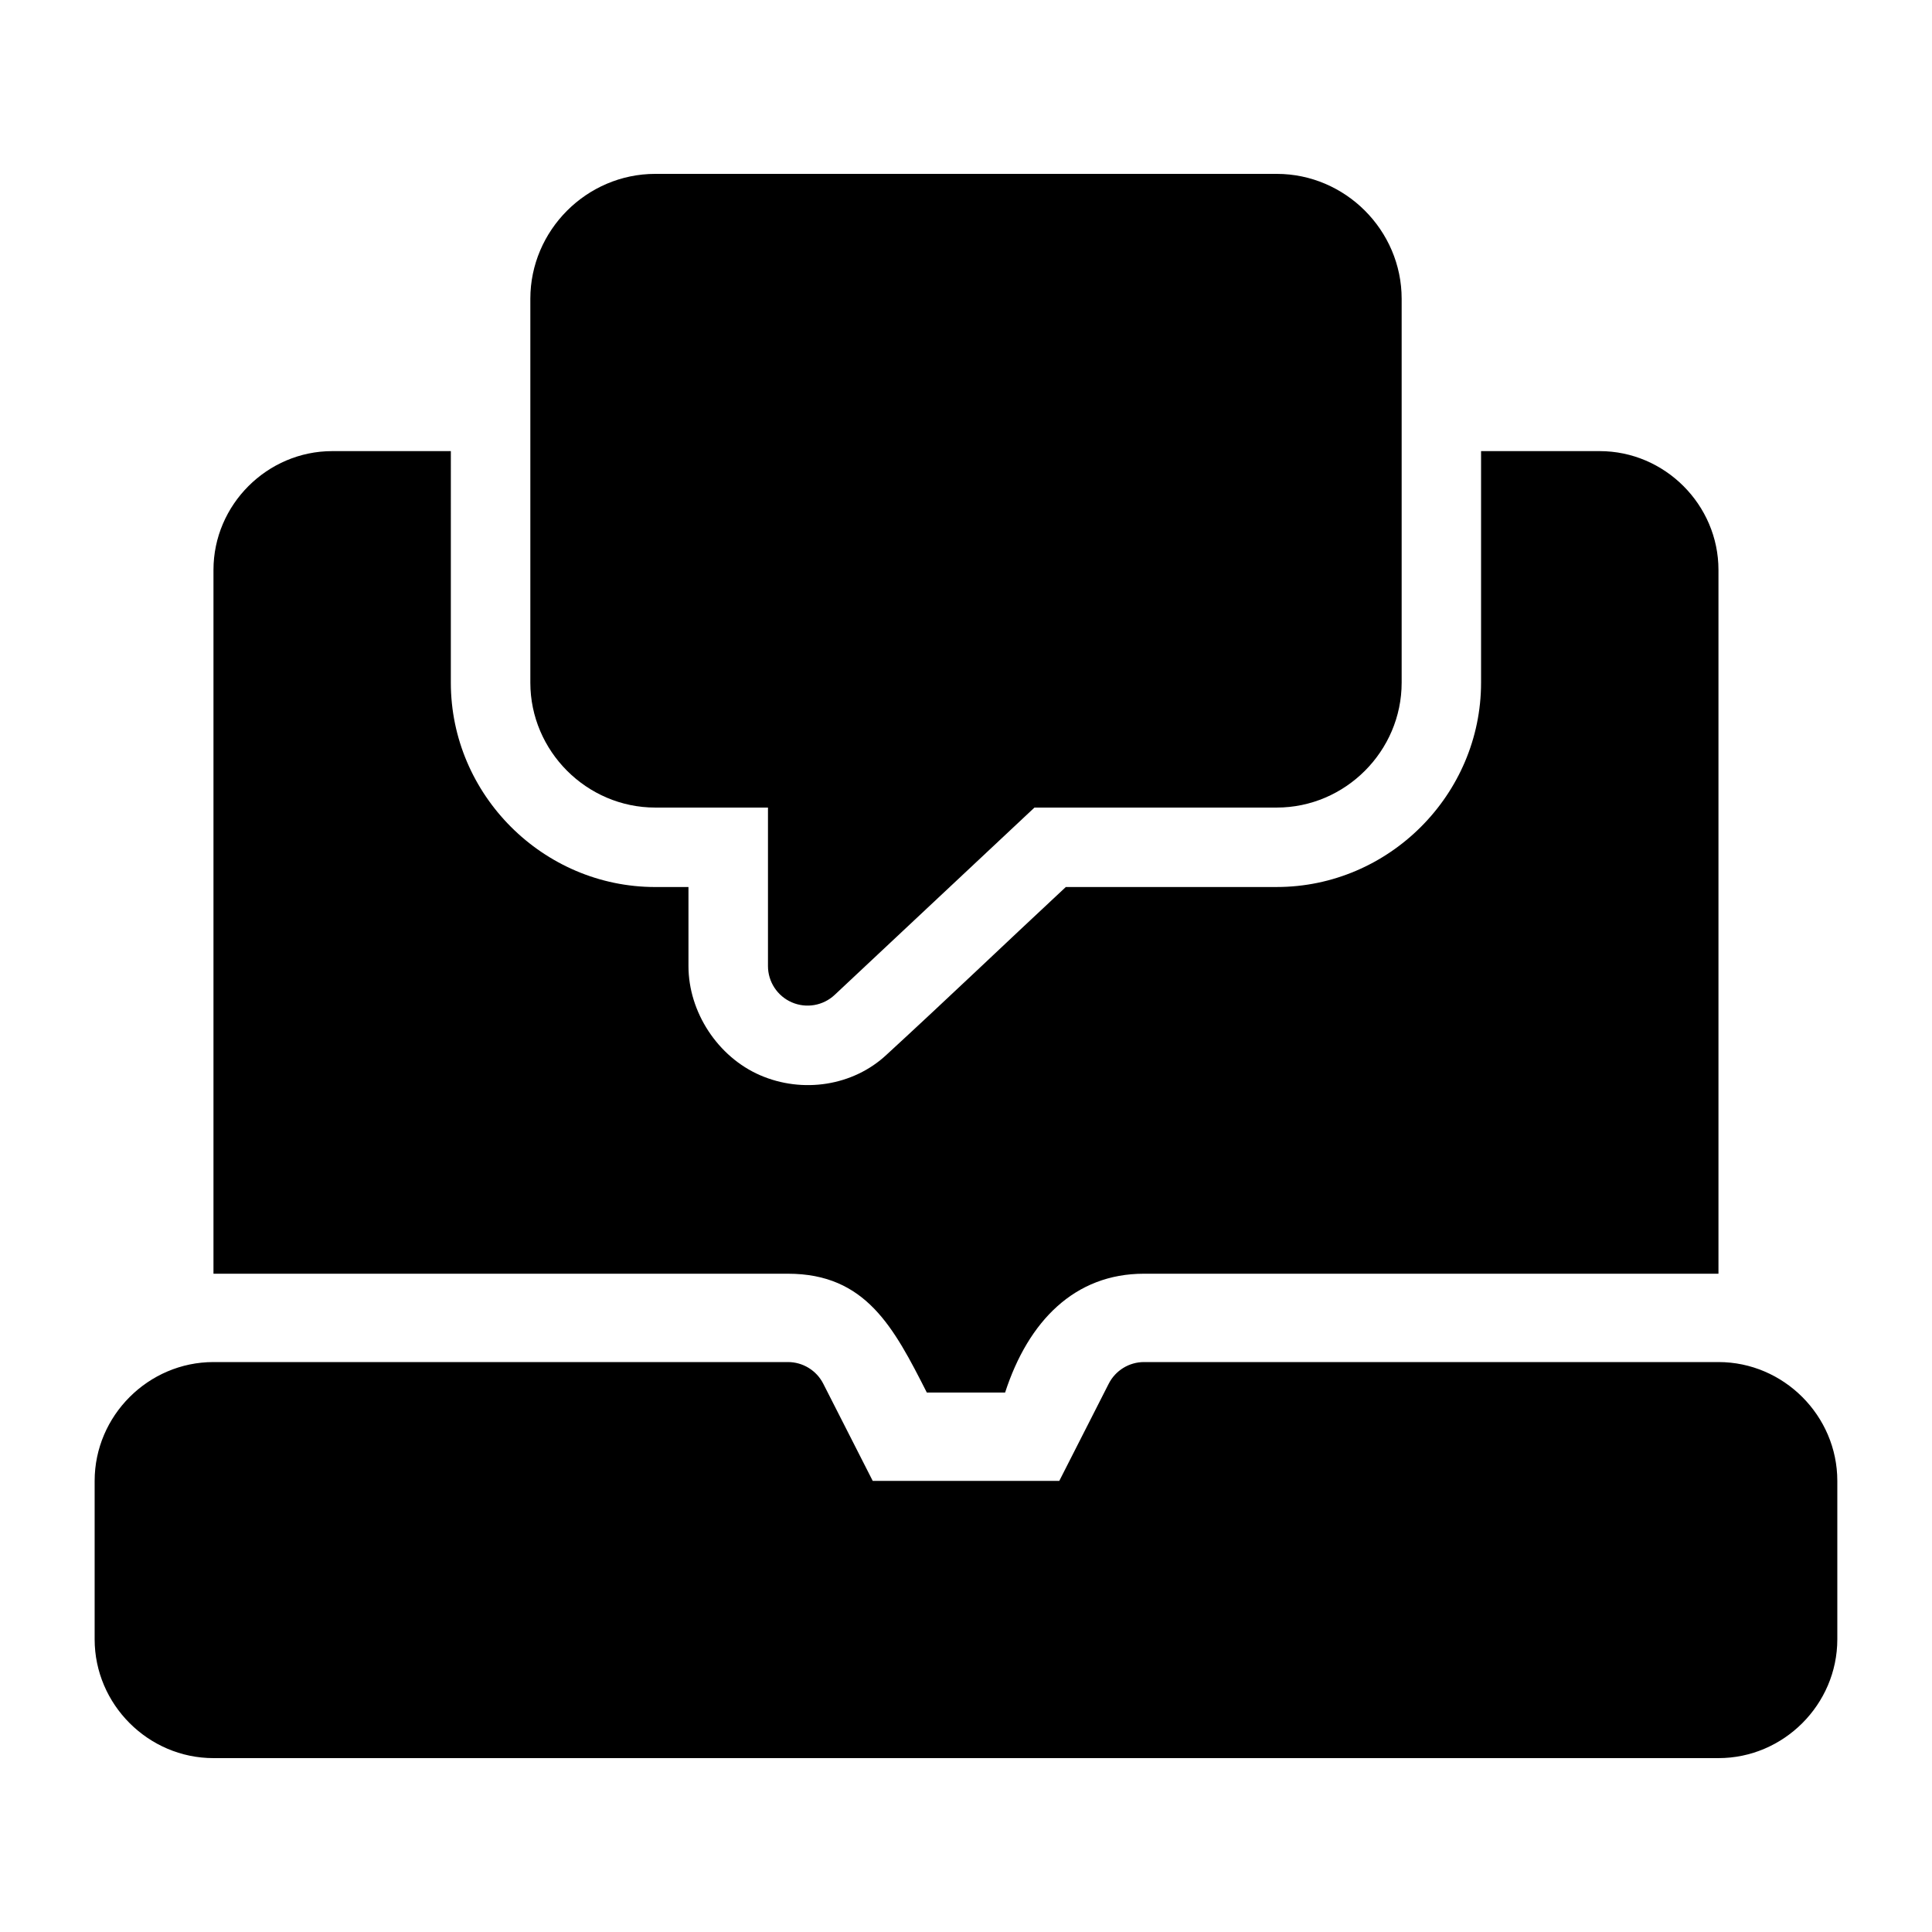
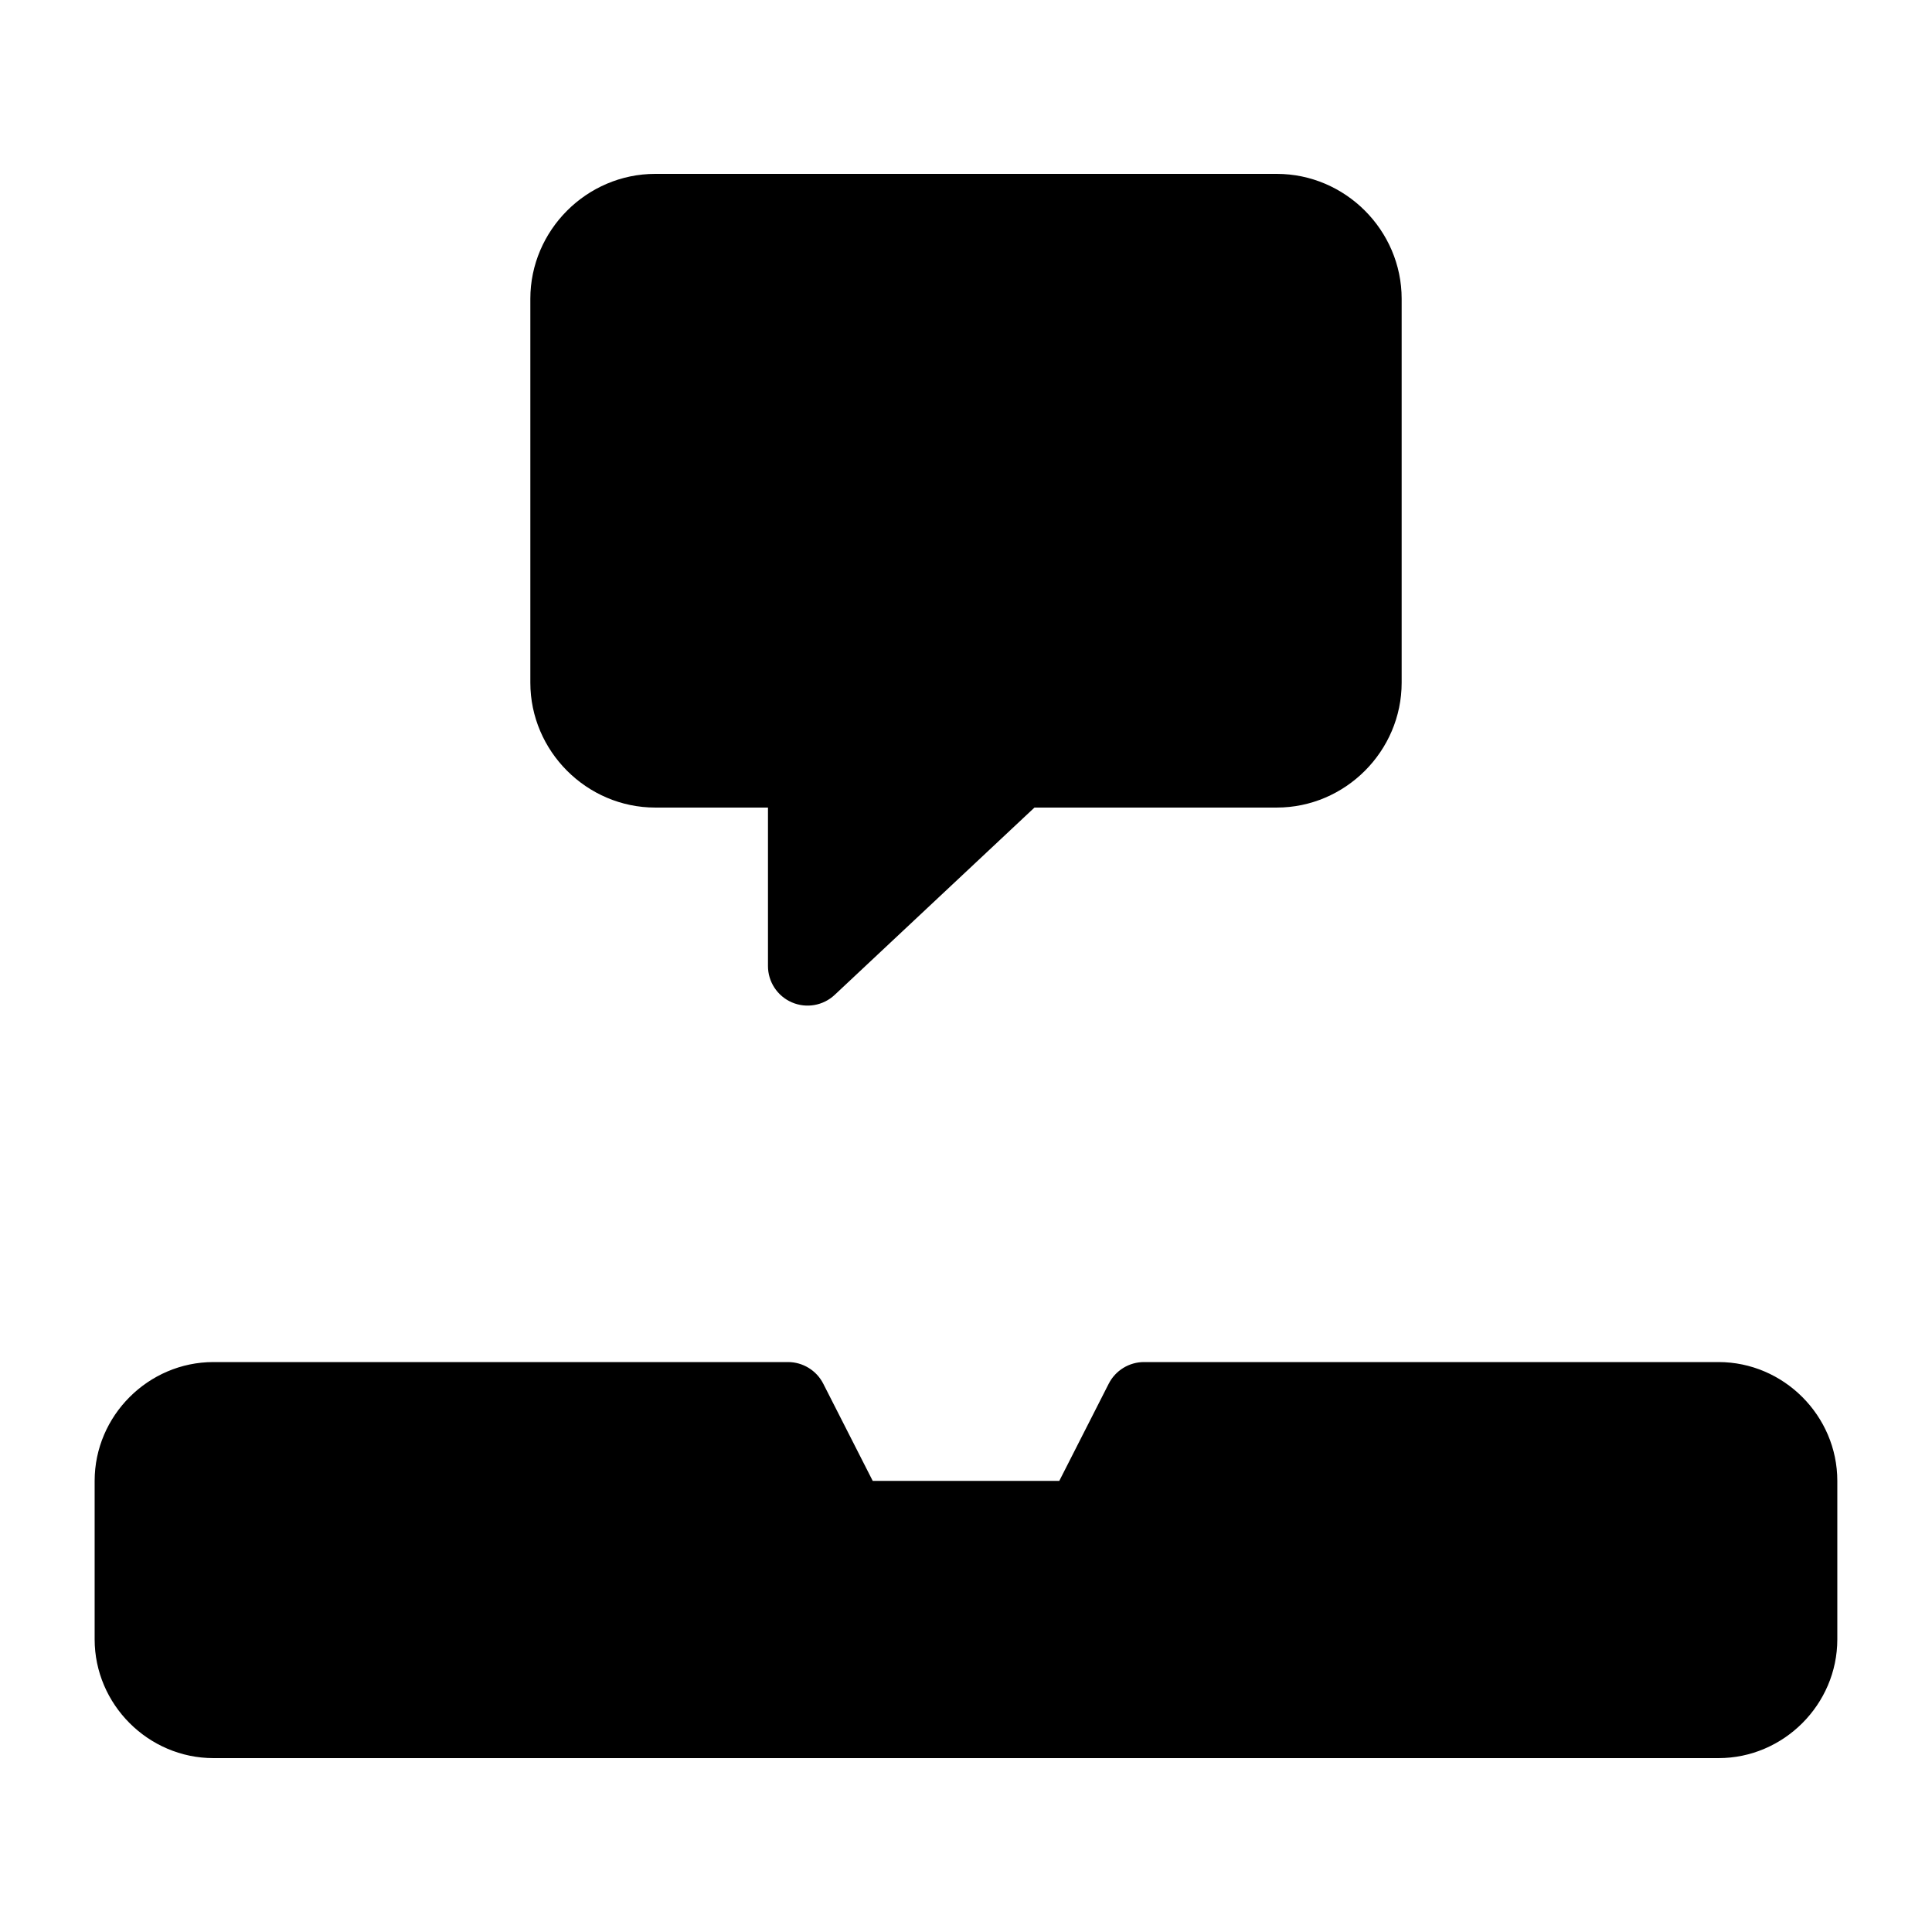
<svg xmlns="http://www.w3.org/2000/svg" fill="#000000" width="800px" height="800px" version="1.1" viewBox="144 144 512 512">
  <g>
-     <path d="m232.06 263.55c-17.262 0-31.488 14.227-31.488 31.488v186.51h152.25c20.633 0 28.027 14.223 36.797 31.488h20.746c6.156-18.953 18.461-31.488 36.777-31.488h152.27v-186.51c0-17.262-14.227-31.488-31.488-31.488h-31.426v61.355c0 29.715-24.449 54.16-54.16 54.16h-55.883c-15.863 14.766-31.527 29.773-47.488 44.43-8.922 8.352-22.32 10.312-33.531 5.449-11.211-4.863-18.988-16.727-18.984-28.945v-20.93h-8.816c-29.715 0-54.16-24.449-54.16-54.16l0.004-61.359z" />
    <path d="m200.57 504.96c-17.262 0-31.488 14.227-31.488 31.488v41.984c0 17.262 14.227 31.488 31.488 31.488h398.85c17.262 0 31.488-14.227 31.488-31.488v-41.984c0-17.262-14.227-31.488-31.488-31.488h-152.25c-3.945 0.004-7.559 2.223-9.348 5.742l-13.098 25.746h-49.445l-13.102-25.746c-1.789-3.519-5.402-5.738-9.348-5.742z" />
    <path d="m317.65 190.08c-18.16 0-33.105 14.945-33.105 33.105v101.72c0 18.16 14.945 33.109 33.105 33.109h29.871v41.984c-0.004 4.184 2.481 7.969 6.316 9.633 3.84 1.664 8.301 0.891 11.352-1.969l52.953-49.648h64.207c18.16 0 33.105-14.949 33.105-33.109v-101.72c0-18.16-14.945-33.105-33.105-33.105z" />
  </g>
</svg>